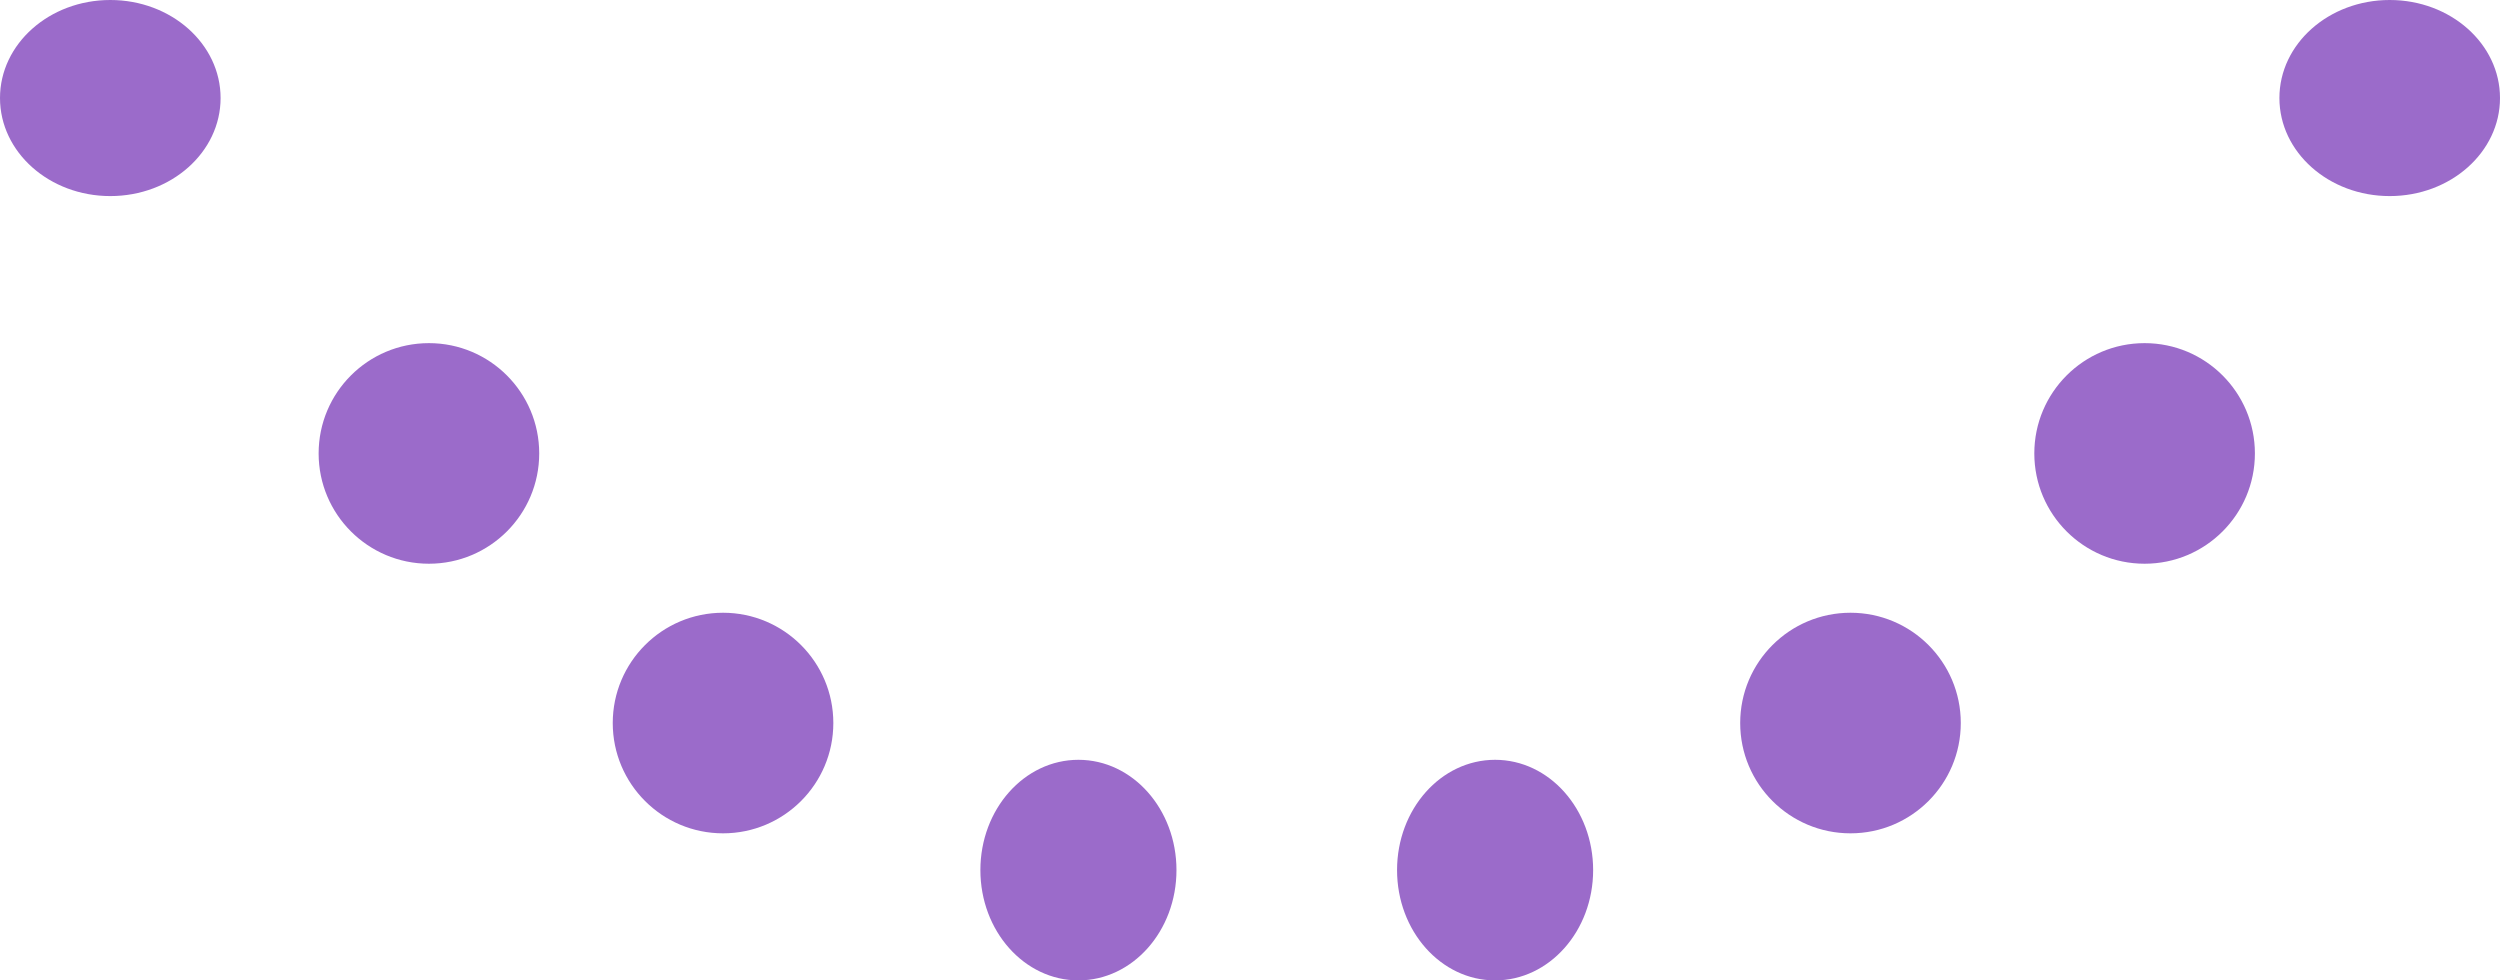
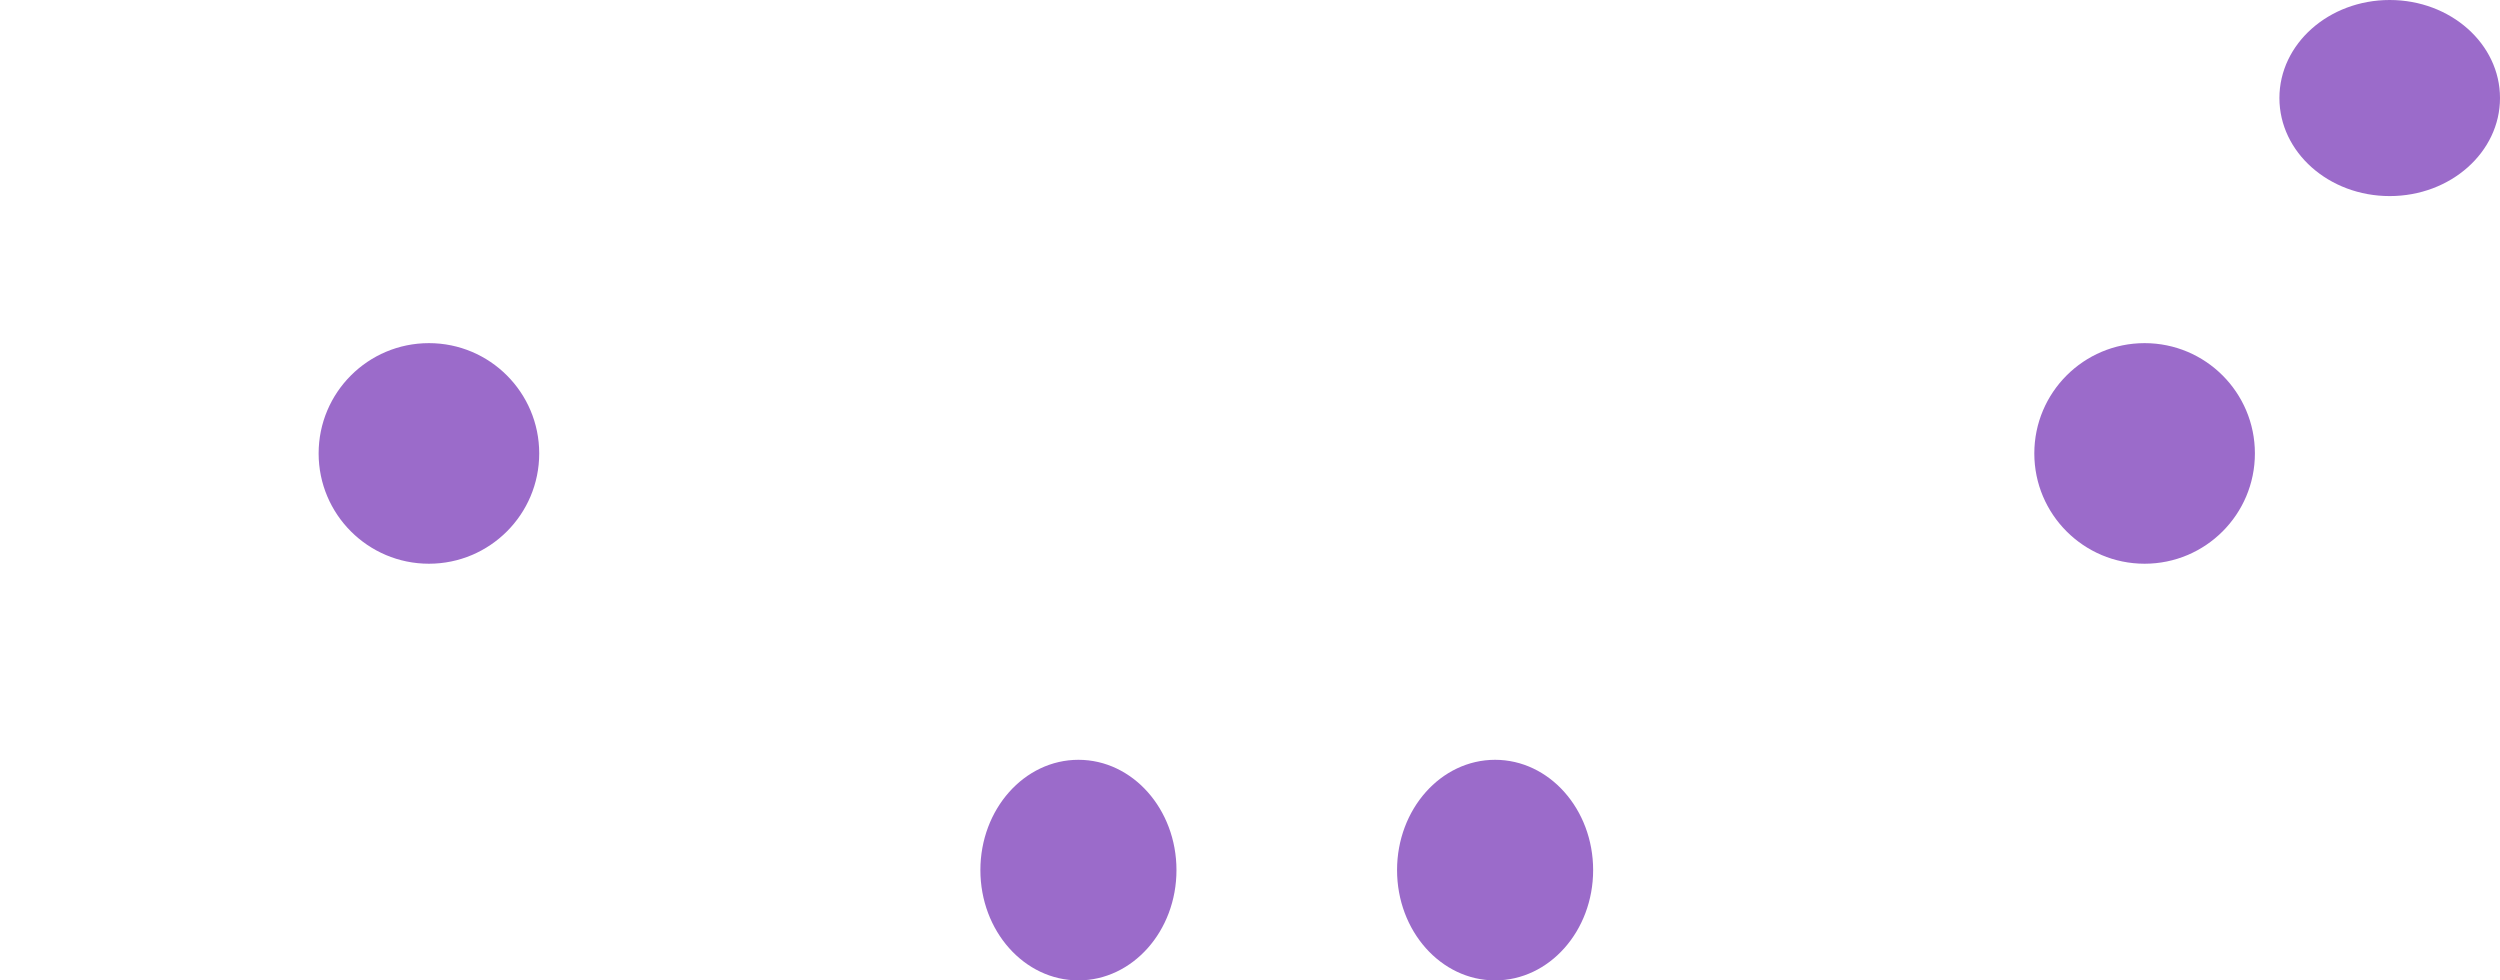
<svg xmlns="http://www.w3.org/2000/svg" width="102" height="40" viewBox="0 0 102 40">
  <g id="Group_45" data-name="Group 45" transform="translate(0.101 -0.254)">
    <ellipse id="Ellipse_5" data-name="Ellipse 5" cx="4.5" cy="4" rx="4.5" ry="4" transform="translate(92.899 0.254)" fill="#9b6bca" />
    <circle id="Ellipse_6" data-name="Ellipse 6" cx="4.5" cy="4.5" r="4.5" transform="translate(82.899 14.254)" fill="#9b6bca" />
-     <circle id="Ellipse_7" data-name="Ellipse 7" cx="4.5" cy="4.5" r="4.5" transform="translate(70.899 25.254)" fill="#9b6bca" />
    <ellipse id="Ellipse_8" data-name="Ellipse 8" cx="4" cy="4.5" rx="4" ry="4.5" transform="translate(56.899 31.254)" fill="#9b6bca" />
    <ellipse id="Ellipse_12" data-name="Ellipse 12" cx="4" cy="4.5" rx="4" ry="4.5" transform="translate(39.899 31.254)" fill="#9b6bca" />
-     <circle id="Ellipse_9" data-name="Ellipse 9" cx="4.5" cy="4.5" r="4.5" transform="translate(24.899 25.254)" fill="#9b6bca" />
    <circle id="Ellipse_10" data-name="Ellipse 10" cx="4.5" cy="4.5" r="4.5" transform="translate(12.899 14.254)" fill="#9b6bca" />
-     <ellipse id="Ellipse_11" data-name="Ellipse 11" cx="4.5" cy="4" rx="4.5" ry="4" transform="translate(-0.101 0.254)" fill="#9b6bca" />
  </g>
</svg>